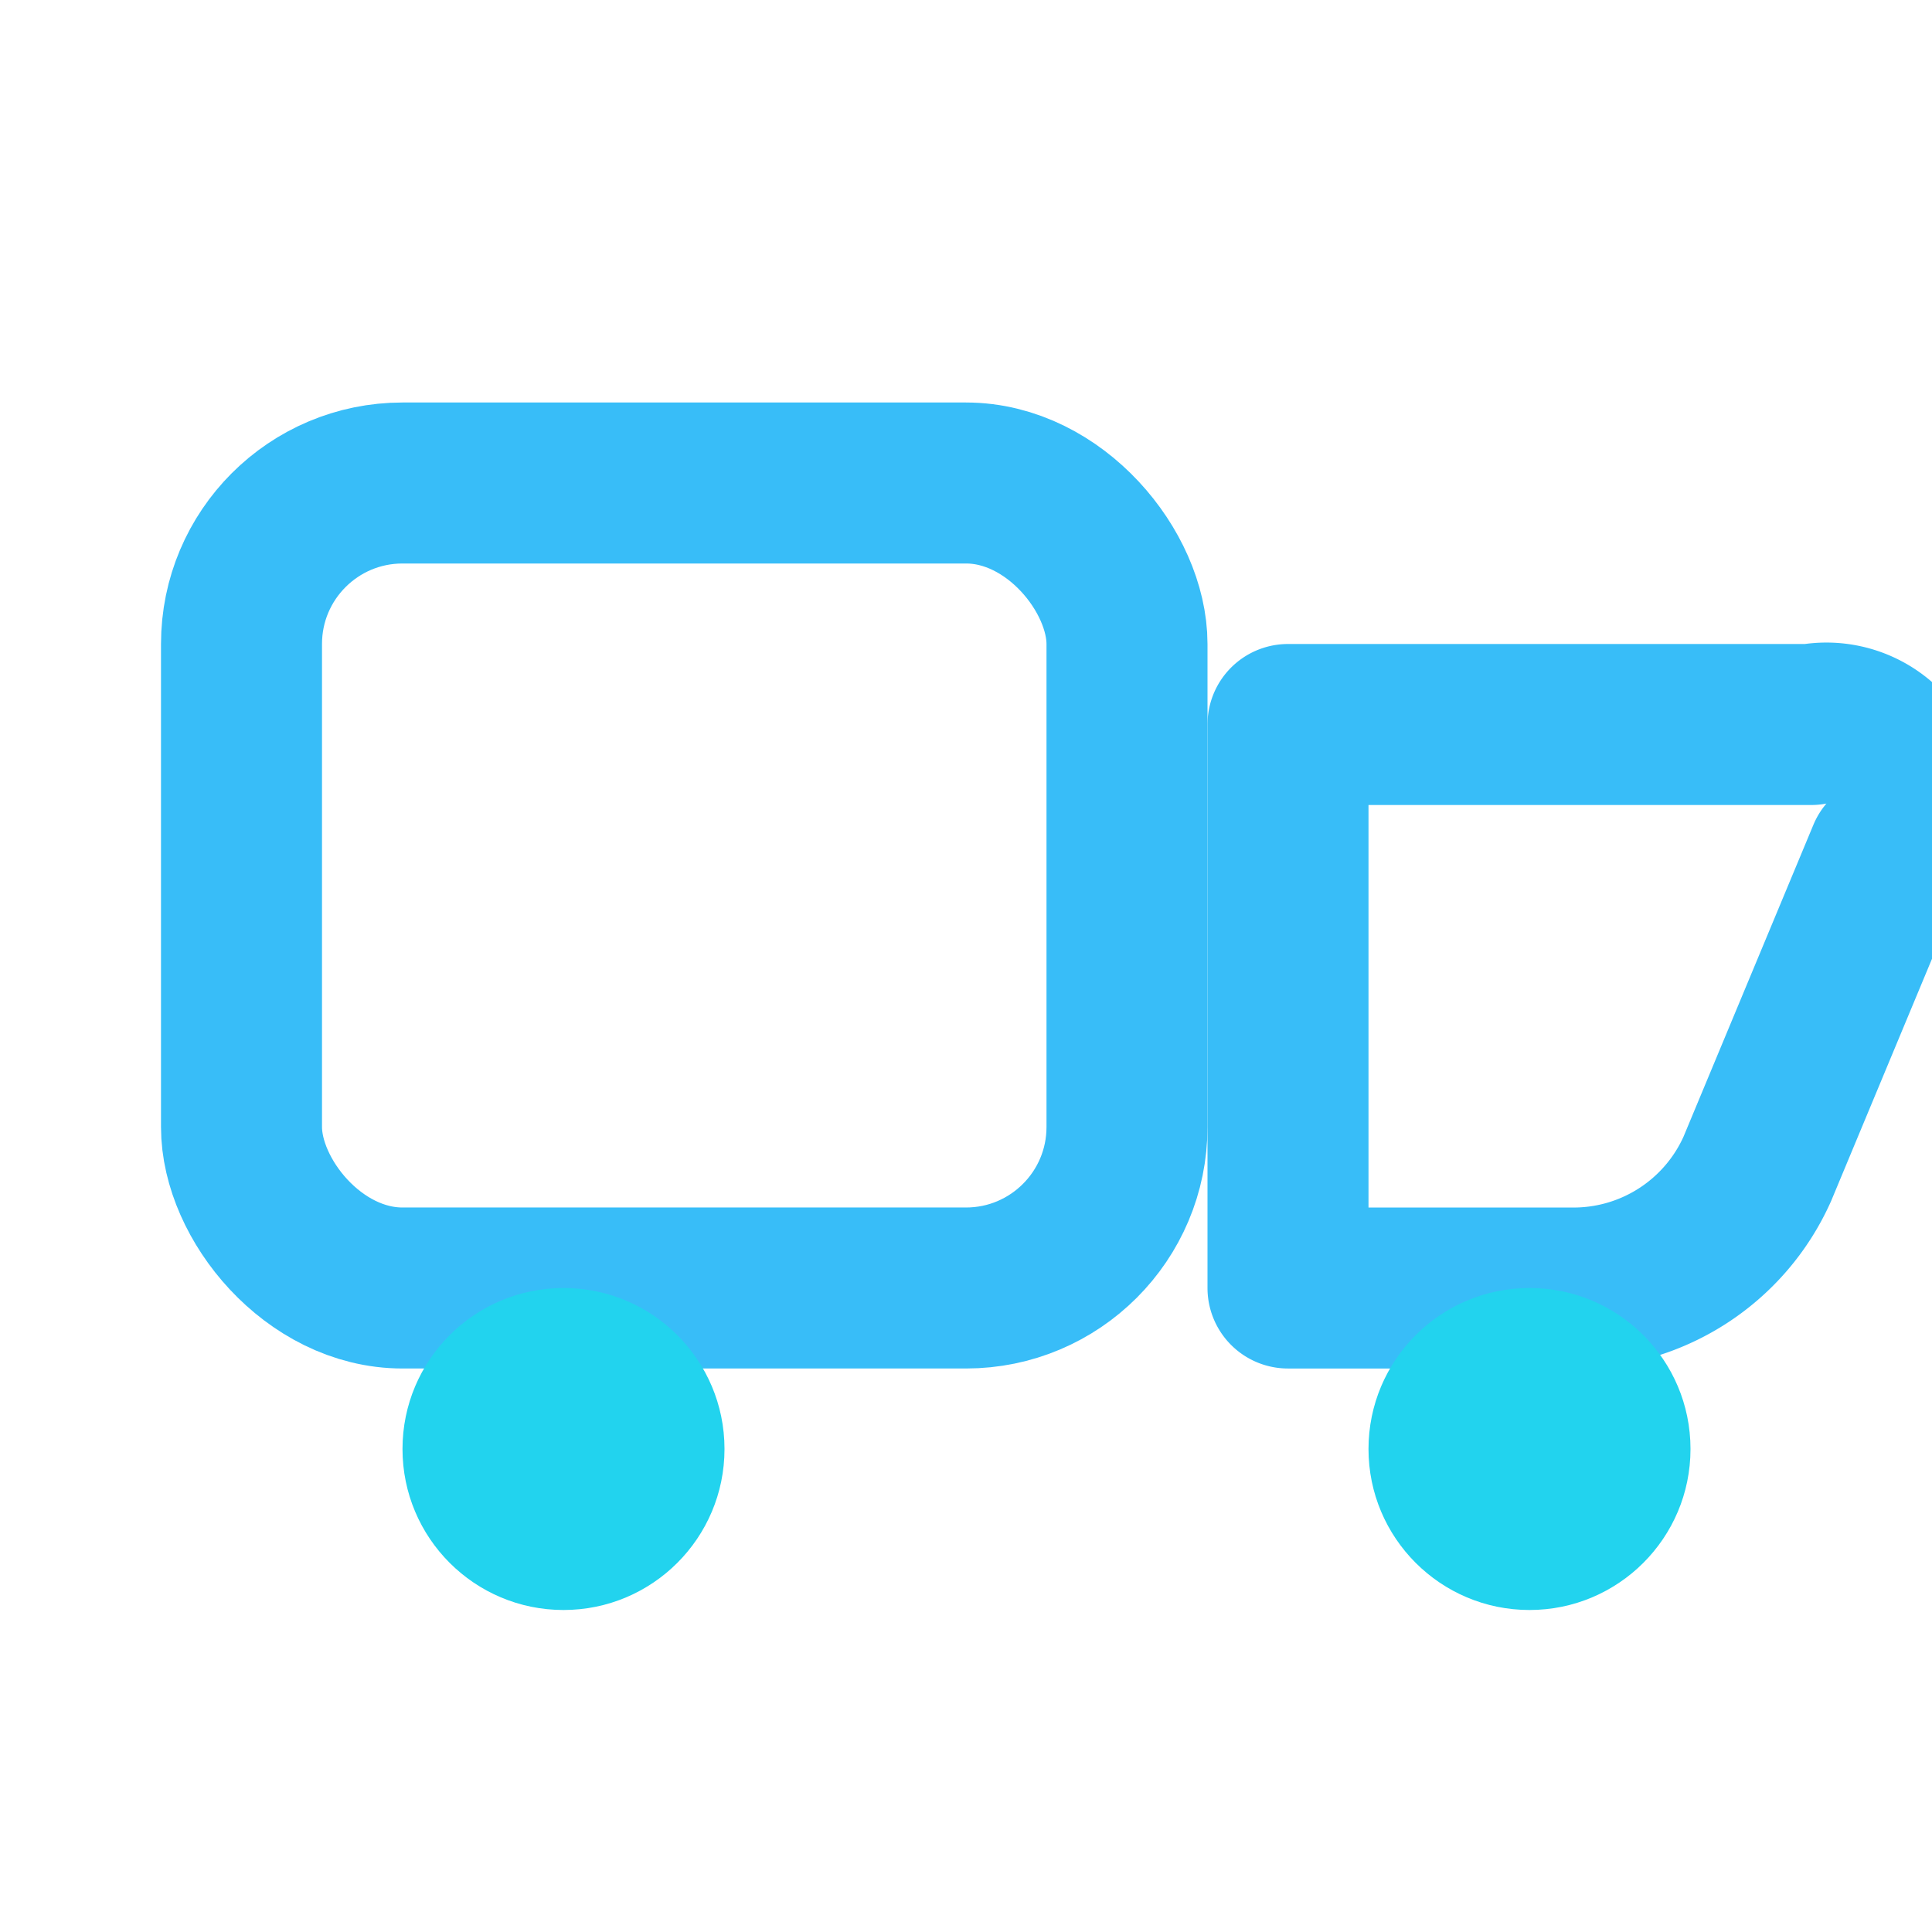
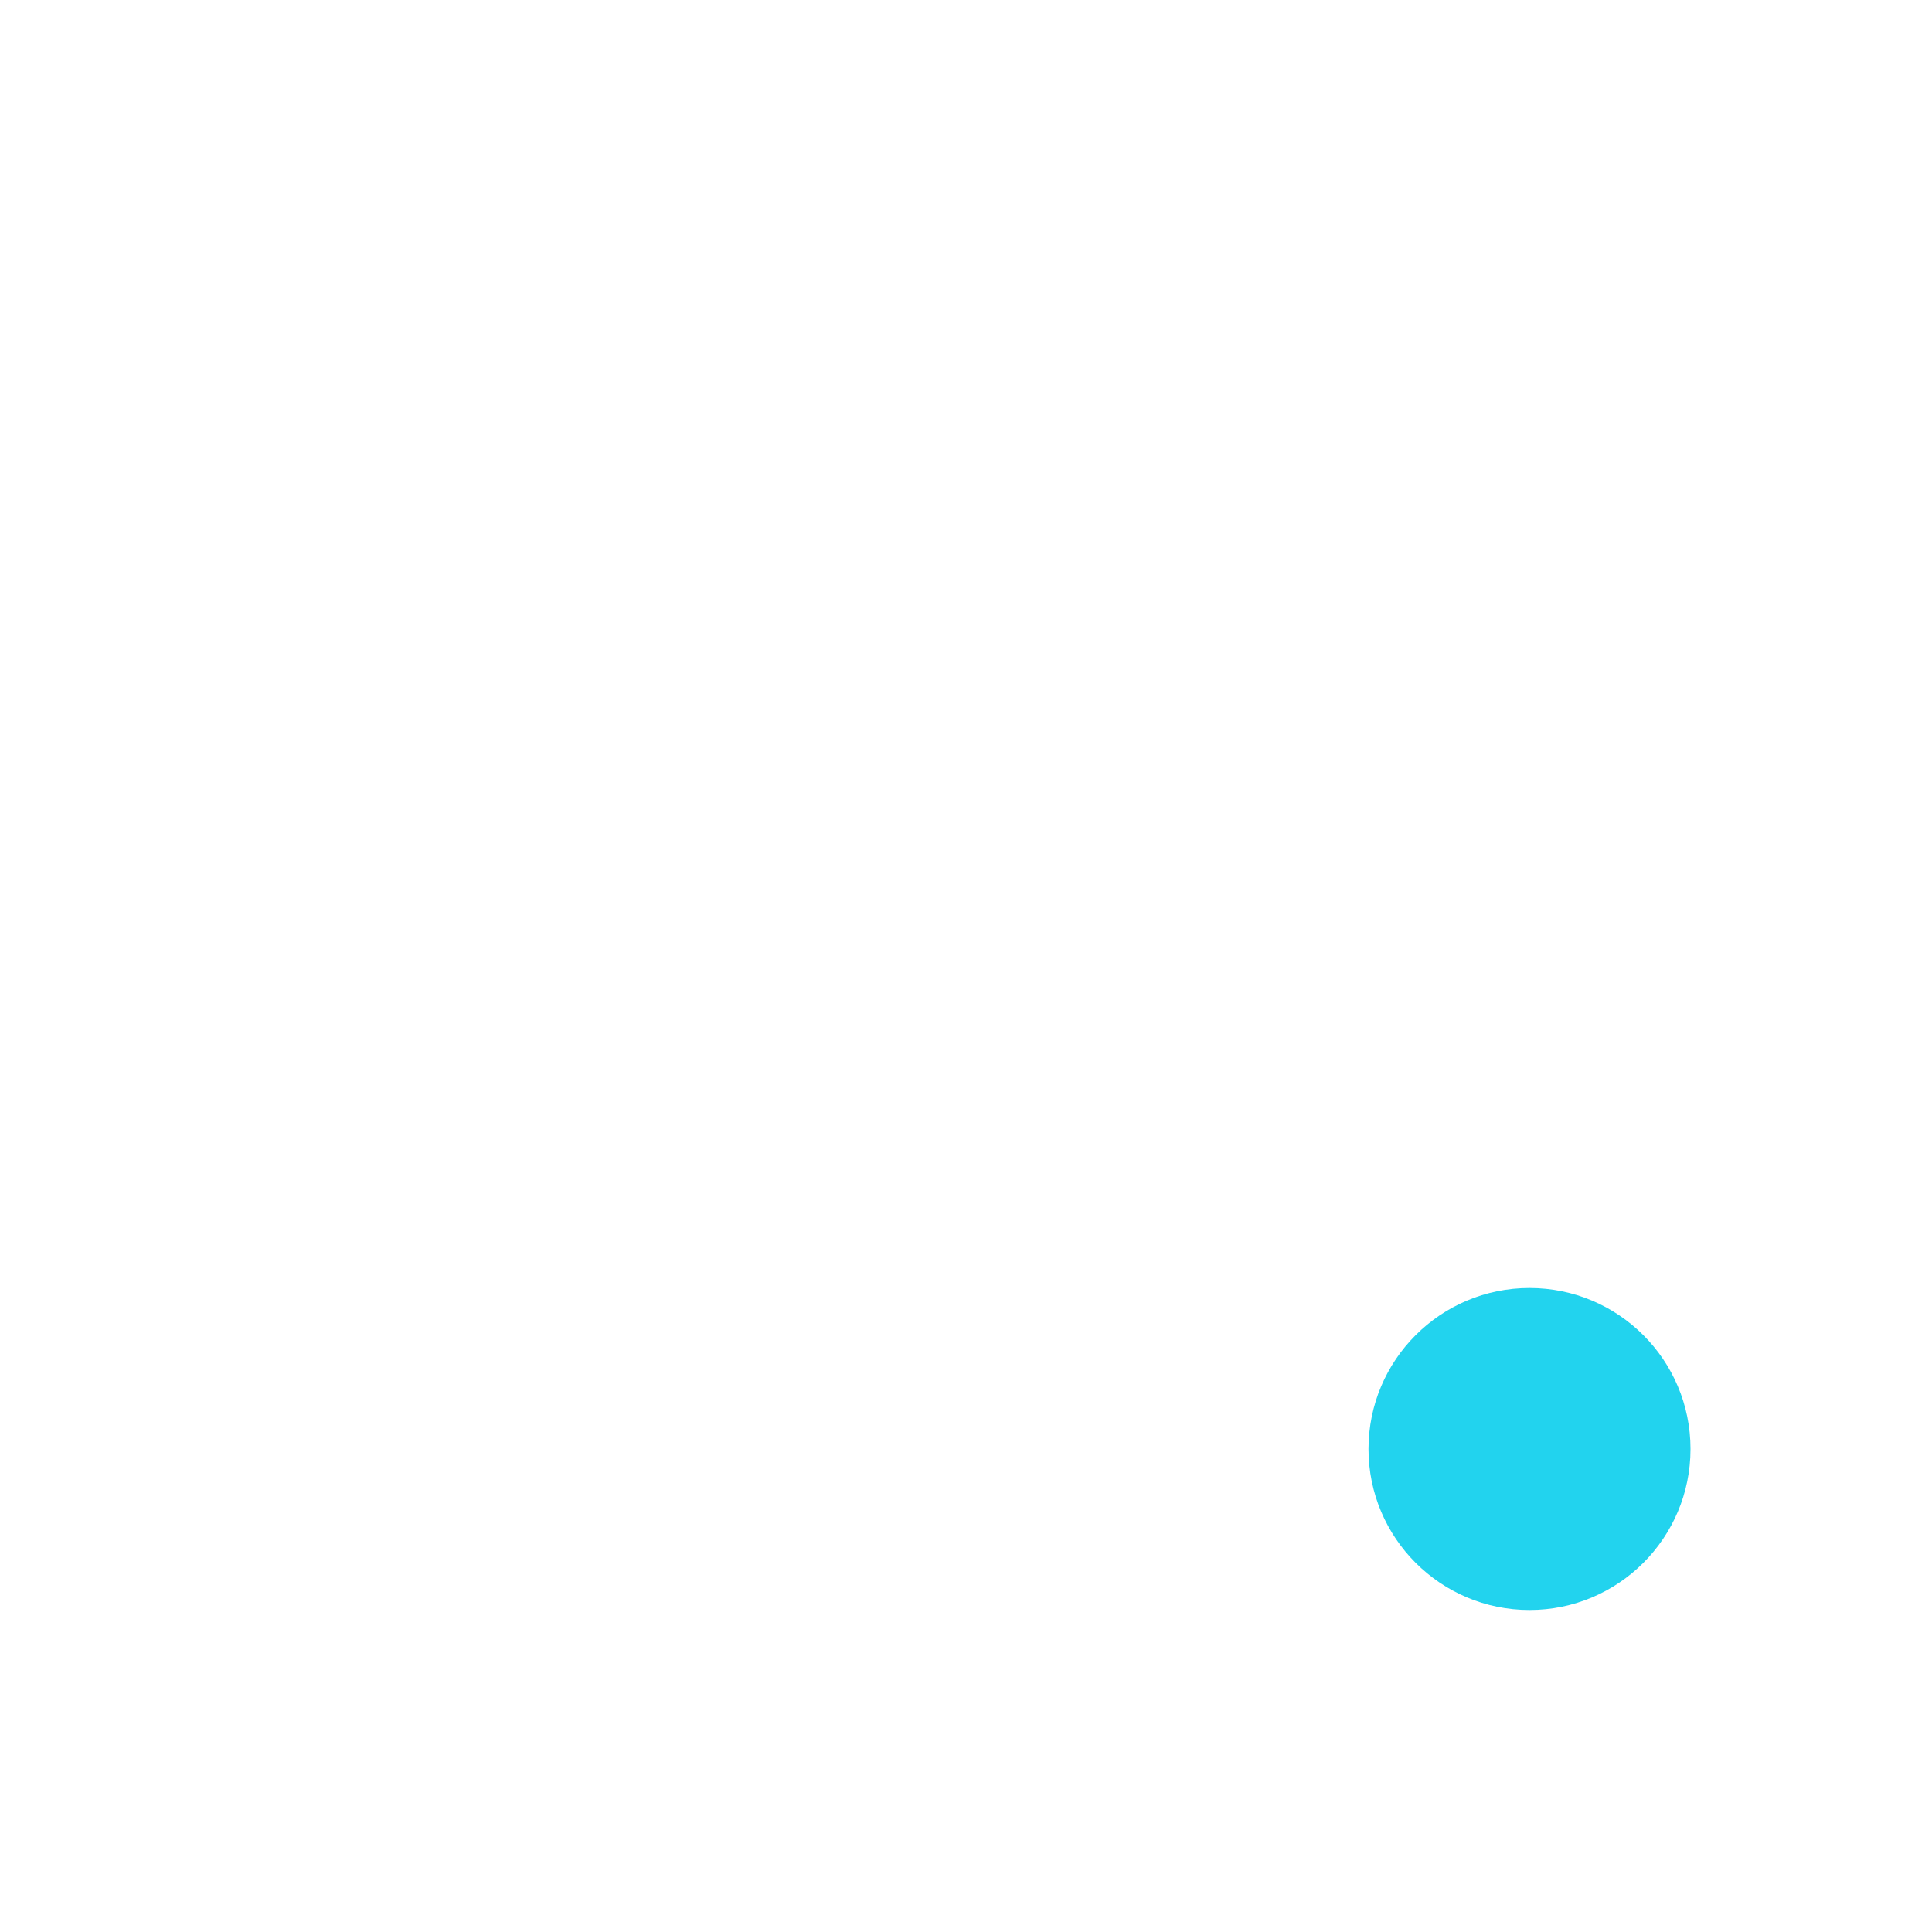
<svg xmlns="http://www.w3.org/2000/svg" viewBox="0 0 24 24" fill="none" stroke="#38bdf8" stroke-width="2" stroke-linecap="round" stroke-linejoin="round">
-   <rect x="3" y="6" width="11" height="10" rx="2" />
-   <path d="M16 16h3.5a2.5 2.5 0 0 0 2.33-1.48l1.62-3.89A1 1 0 0 0 22.5 9H16v7z" />
-   <circle cx="7" cy="18" r="2" fill="#22d3ee" stroke="none" />
  <circle cx="19" cy="18" r="2" fill="#22d3ee" stroke="none" />
</svg>